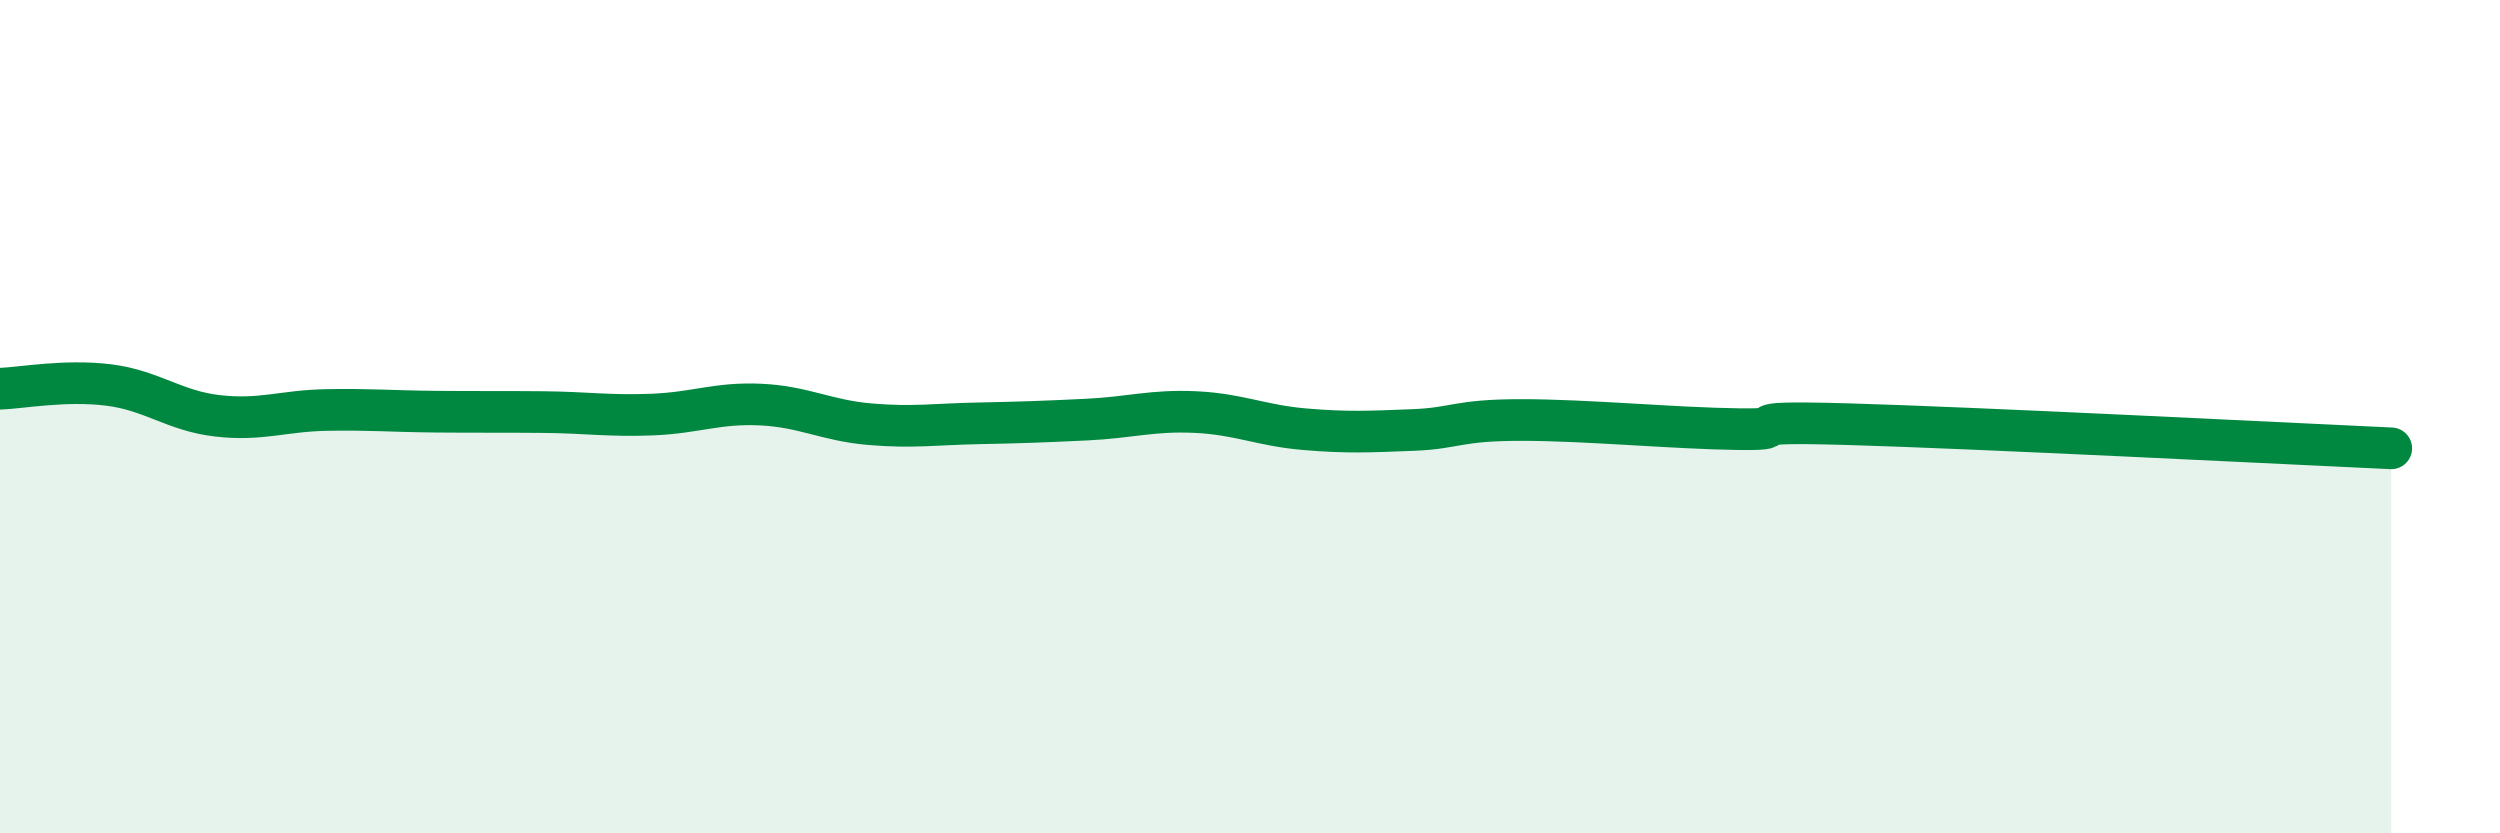
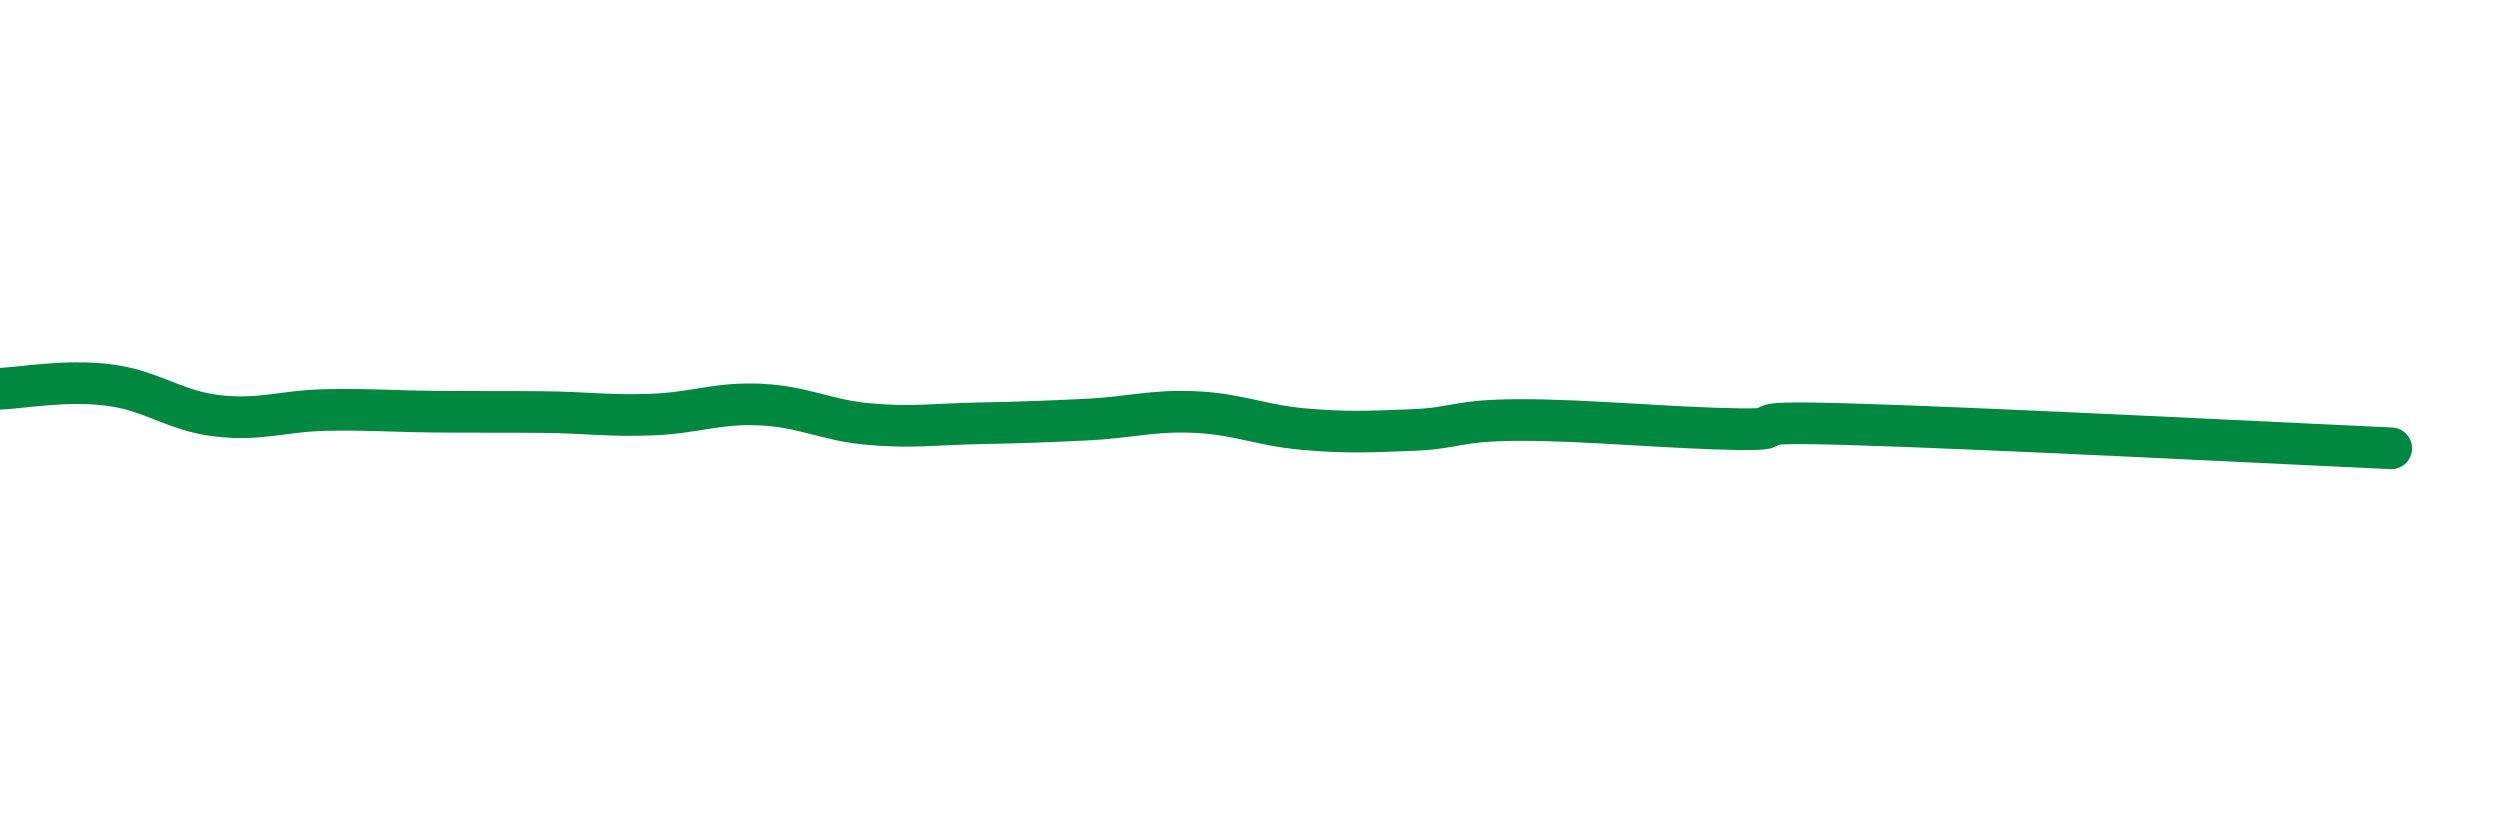
<svg xmlns="http://www.w3.org/2000/svg" width="60" height="20" viewBox="0 0 60 20">
-   <path d="M 0,9.33 C 0.52,9.31 1.57,9.11 2.61,9.24 C 3.65,9.37 4.18,9.86 5.22,9.98 C 6.26,10.1 6.79,9.86 7.83,9.84 C 8.87,9.82 9.39,9.87 10.43,9.88 C 11.47,9.89 12,9.88 13.04,9.89 C 14.08,9.9 14.61,9.99 15.65,9.95 C 16.69,9.91 17.22,9.66 18.26,9.71 C 19.3,9.76 19.83,10.09 20.87,10.18 C 21.91,10.27 22.44,10.18 23.48,10.16 C 24.52,10.14 25.05,10.12 26.09,10.07 C 27.13,10.02 27.66,9.84 28.7,9.89 C 29.74,9.94 30.26,10.21 31.3,10.3 C 32.34,10.39 32.87,10.36 33.91,10.32 C 34.95,10.28 34.95,10.08 36.52,10.08 C 38.09,10.08 40.17,10.28 41.74,10.3 C 43.31,10.32 41.22,10.09 44.35,10.18 C 47.48,10.27 54.78,10.64 57.39,10.76L57.39 20L0 20Z" fill="#008740" opacity="0.1" stroke-linecap="round" stroke-linejoin="round" />
  <path d="M 0,9.33 C 0.52,9.31 1.57,9.11 2.61,9.24 C 3.65,9.37 4.18,9.86 5.22,9.98 C 6.26,10.1 6.79,9.86 7.83,9.84 C 8.87,9.82 9.39,9.87 10.43,9.88 C 11.47,9.89 12,9.88 13.04,9.89 C 14.08,9.9 14.61,9.99 15.65,9.95 C 16.69,9.91 17.22,9.66 18.26,9.71 C 19.3,9.76 19.83,10.09 20.87,10.18 C 21.91,10.27 22.44,10.18 23.48,10.16 C 24.52,10.14 25.05,10.12 26.09,10.07 C 27.13,10.02 27.66,9.84 28.7,9.89 C 29.74,9.94 30.26,10.21 31.3,10.3 C 32.34,10.39 32.87,10.36 33.91,10.32 C 34.95,10.28 34.95,10.08 36.52,10.08 C 38.09,10.08 40.17,10.28 41.74,10.3 C 43.31,10.32 41.22,10.09 44.35,10.18 C 47.48,10.27 54.78,10.64 57.39,10.76" stroke="#008740" stroke-width="1" fill="none" stroke-linecap="round" stroke-linejoin="round" />
</svg>